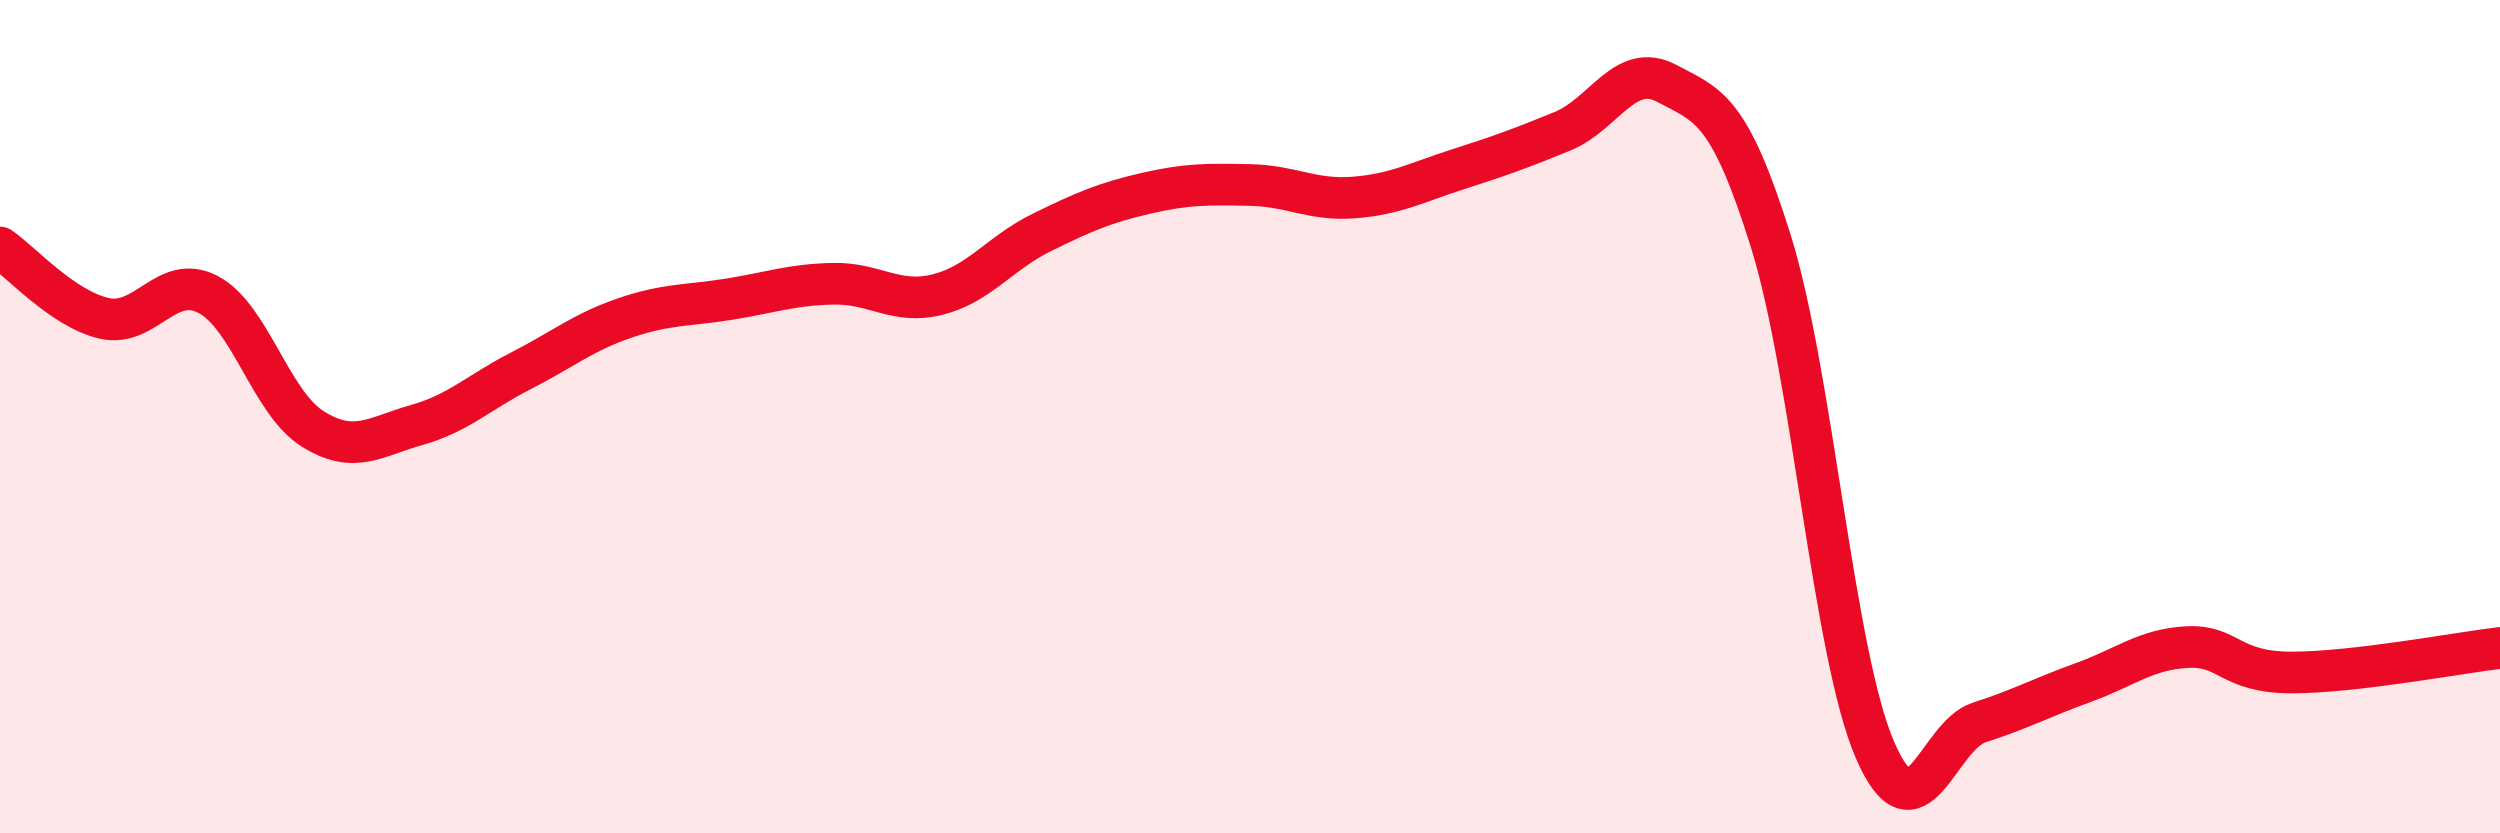
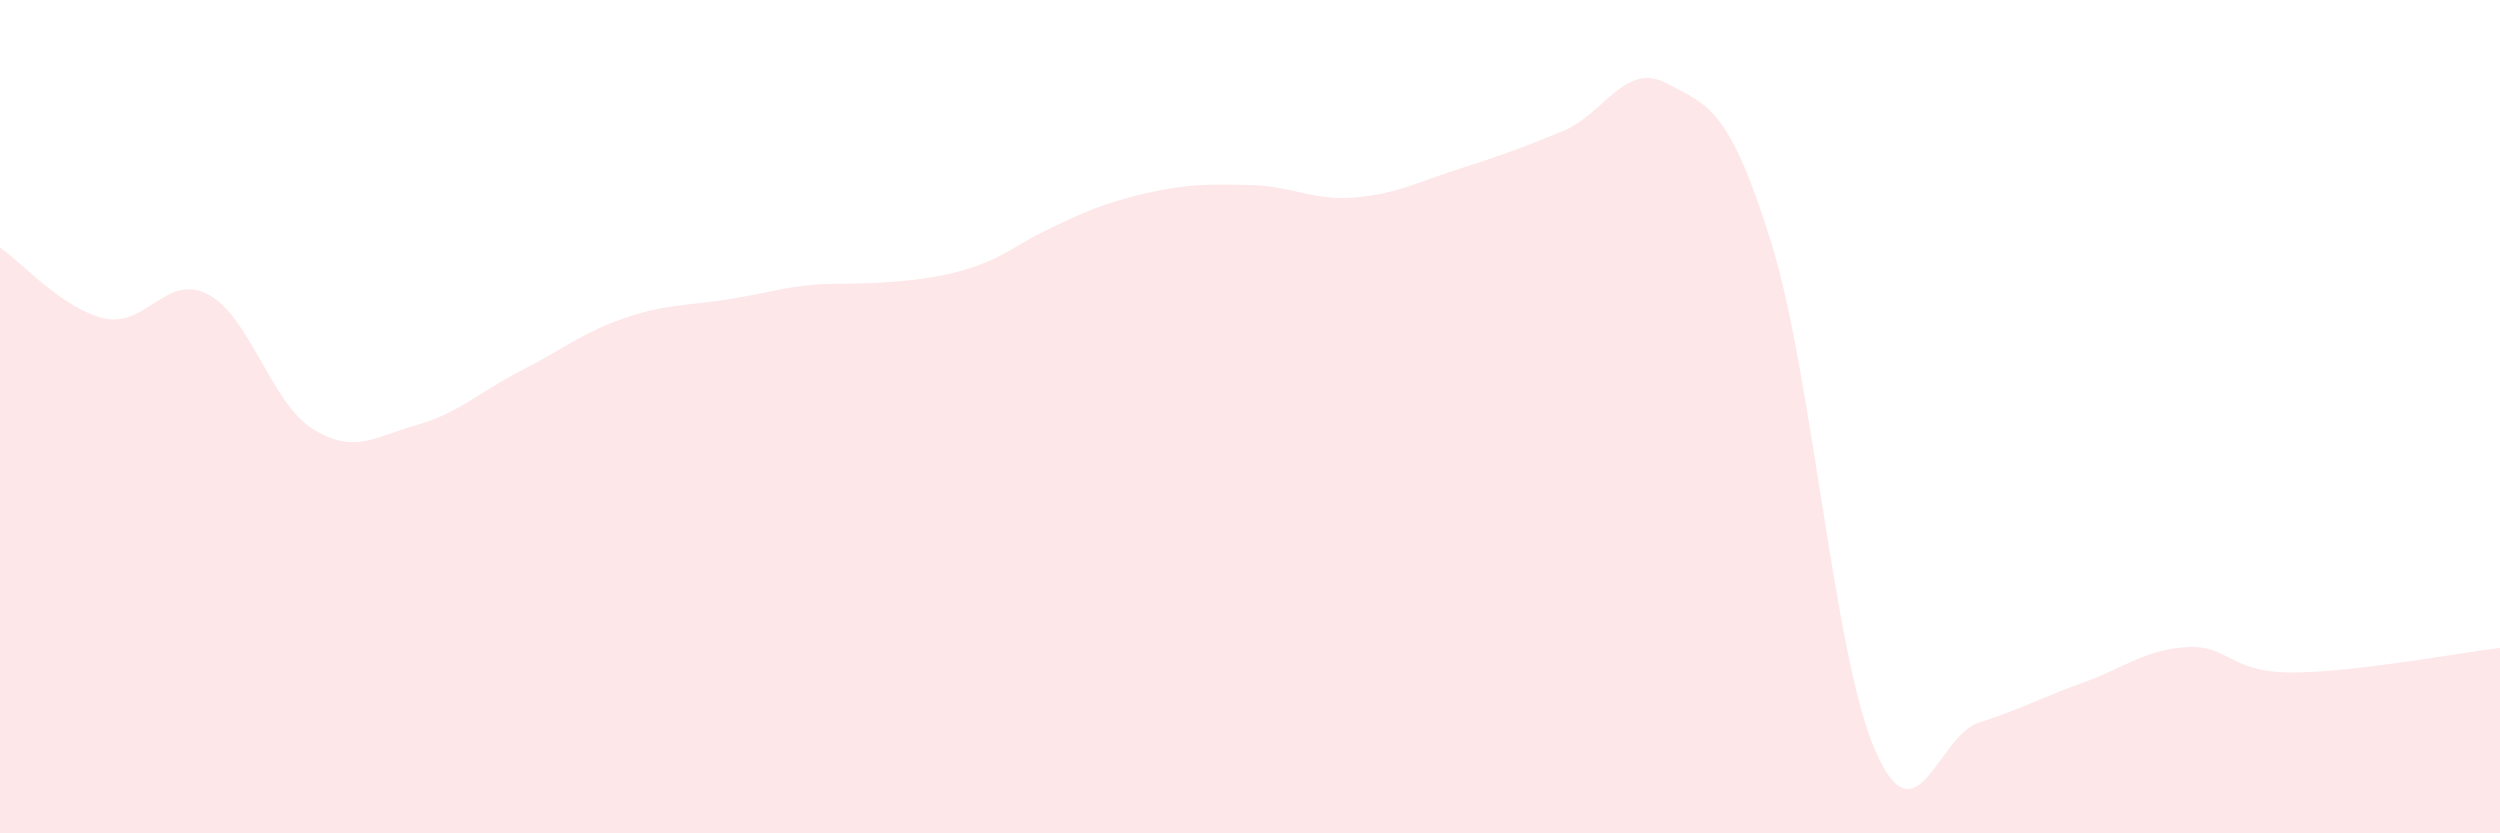
<svg xmlns="http://www.w3.org/2000/svg" width="60" height="20" viewBox="0 0 60 20">
-   <path d="M 0,5.94 C 0.5,6.28 1.5,7.41 2.5,7.64 C 3.5,7.87 4,6.54 5,7.07 C 6,7.6 6.5,9.66 7.5,10.29 C 8.5,10.92 9,10.48 10,10.2 C 11,9.92 11.5,9.41 12.5,8.9 C 13.5,8.39 14,7.97 15,7.63 C 16,7.29 16.5,7.34 17.5,7.18 C 18.5,7.02 19,6.83 20,6.81 C 21,6.79 21.5,7.32 22.5,7.07 C 23.5,6.82 24,6.07 25,5.58 C 26,5.09 26.5,4.87 27.5,4.64 C 28.5,4.41 29,4.42 30,4.44 C 31,4.46 31.5,4.82 32.5,4.74 C 33.5,4.66 34,4.38 35,4.06 C 36,3.74 36.5,3.56 37.5,3.15 C 38.5,2.74 39,1.47 40,2 C 41,2.53 41.5,2.59 42.5,5.79 C 43.5,8.99 44,15.69 45,18 C 46,20.31 46.5,17.66 47.5,17.34 C 48.5,17.02 49,16.74 50,16.38 C 51,16.02 51.5,15.58 52.5,15.53 C 53.5,15.48 53.5,16.14 55,16.14 C 56.5,16.14 59,15.67 60,15.55L60 20L0 20Z" fill="#EB0A25" opacity="0.1" stroke-linecap="round" stroke-linejoin="round" />
-   <path d="M 0,5.94 C 0.5,6.28 1.5,7.41 2.5,7.64 C 3.5,7.87 4,6.54 5,7.07 C 6,7.6 6.5,9.66 7.5,10.29 C 8.5,10.92 9,10.48 10,10.2 C 11,9.92 11.5,9.41 12.5,8.9 C 13.5,8.39 14,7.97 15,7.63 C 16,7.29 16.5,7.34 17.5,7.18 C 18.5,7.02 19,6.83 20,6.81 C 21,6.79 21.5,7.32 22.5,7.07 C 23.5,6.82 24,6.07 25,5.58 C 26,5.09 26.5,4.87 27.5,4.64 C 28.5,4.41 29,4.42 30,4.44 C 31,4.46 31.5,4.82 32.5,4.74 C 33.5,4.66 34,4.38 35,4.06 C 36,3.74 36.5,3.56 37.5,3.15 C 38.5,2.74 39,1.47 40,2 C 41,2.53 41.5,2.59 42.5,5.79 C 43.5,8.99 44,15.69 45,18 C 46,20.31 46.5,17.66 47.5,17.34 C 48.5,17.02 49,16.74 50,16.38 C 51,16.02 51.5,15.58 52.5,15.53 C 53.5,15.48 53.5,16.14 55,16.14 C 56.5,16.14 59,15.67 60,15.55" stroke="#EB0A25" stroke-width="1" fill="none" stroke-linecap="round" stroke-linejoin="round" />
+   <path d="M 0,5.94 C 0.5,6.28 1.5,7.41 2.5,7.64 C 3.5,7.87 4,6.54 5,7.07 C 6,7.6 6.5,9.66 7.5,10.29 C 8.5,10.92 9,10.48 10,10.2 C 11,9.92 11.5,9.41 12.5,8.9 C 13.5,8.39 14,7.97 15,7.63 C 16,7.29 16.5,7.34 17.5,7.18 C 18.5,7.02 19,6.83 20,6.81 C 23.5,6.82 24,6.07 25,5.58 C 26,5.09 26.5,4.87 27.5,4.64 C 28.5,4.41 29,4.42 30,4.44 C 31,4.46 31.5,4.82 32.5,4.74 C 33.5,4.66 34,4.38 35,4.06 C 36,3.74 36.5,3.56 37.5,3.15 C 38.5,2.74 39,1.47 40,2 C 41,2.53 41.5,2.59 42.5,5.79 C 43.5,8.99 44,15.69 45,18 C 46,20.31 46.5,17.66 47.5,17.34 C 48.5,17.02 49,16.74 50,16.38 C 51,16.02 51.5,15.58 52.5,15.53 C 53.5,15.48 53.5,16.14 55,16.14 C 56.5,16.14 59,15.67 60,15.55L60 20L0 20Z" fill="#EB0A25" opacity="0.1" stroke-linecap="round" stroke-linejoin="round" />
</svg>